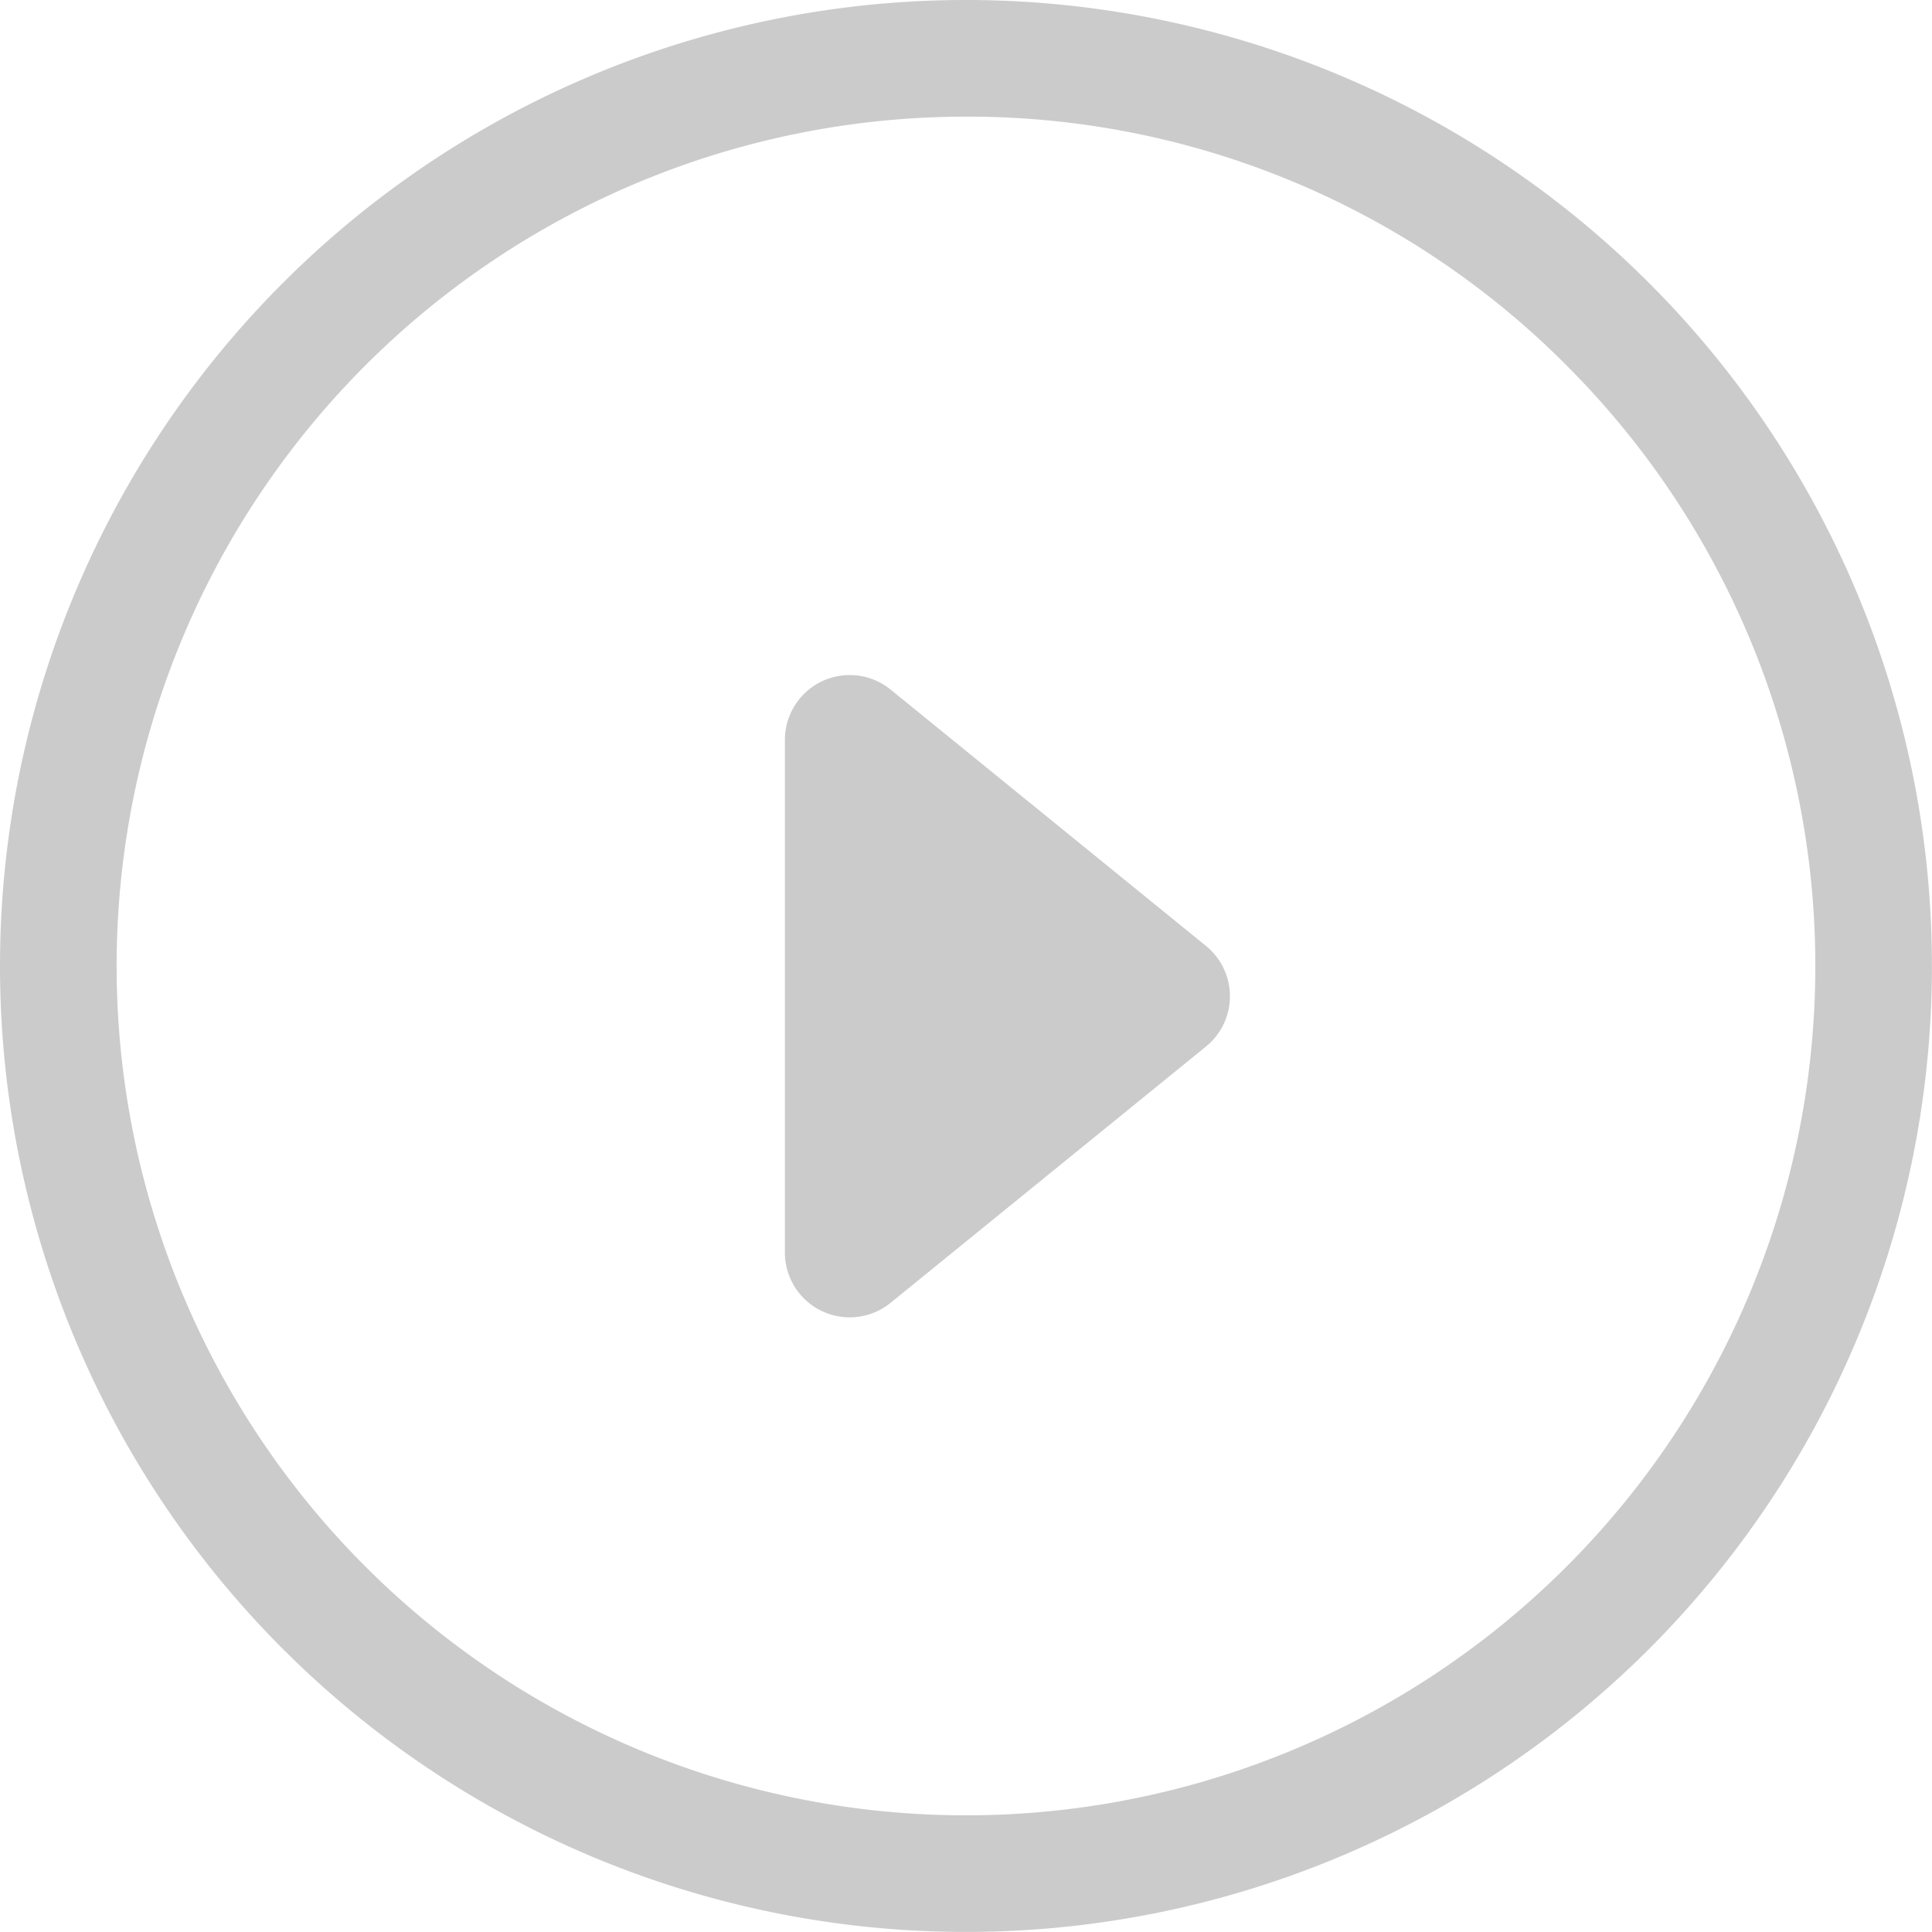
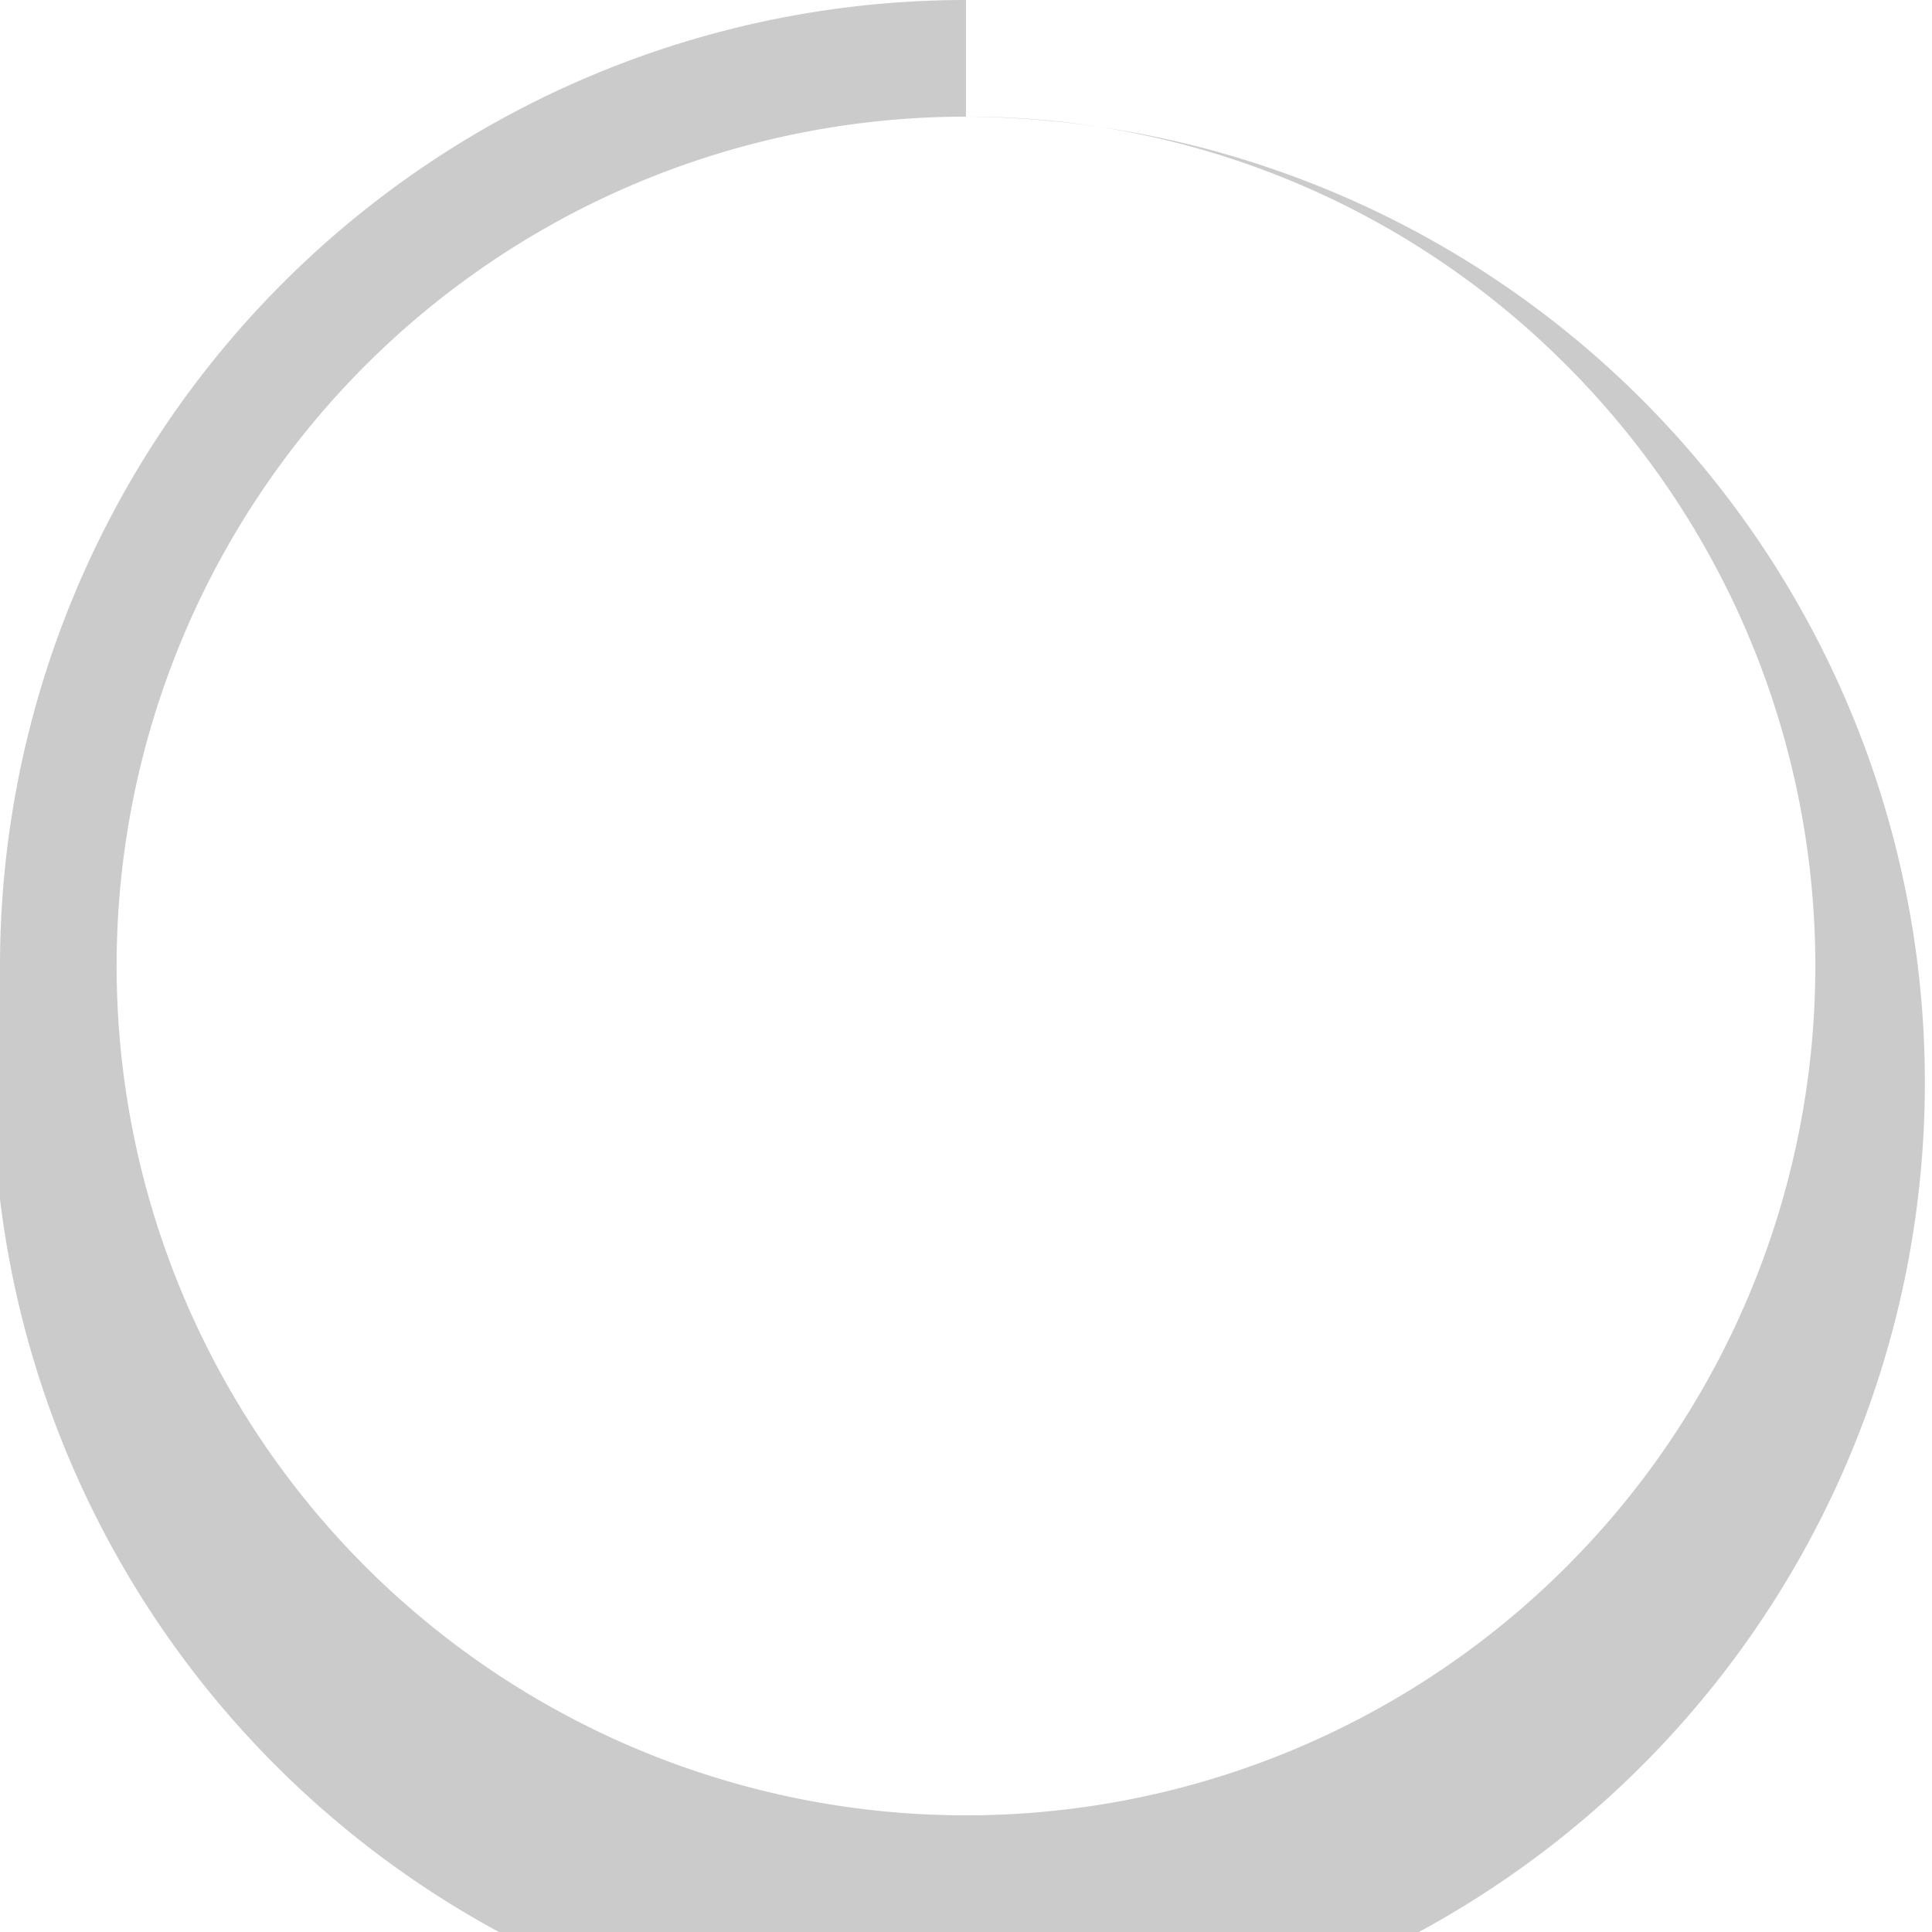
<svg xmlns="http://www.w3.org/2000/svg" width="29.813" height="29.813" viewBox="0 0 29.813 29.813">
  <g id="icon_v" data-name="icon v" transform="translate(-924.855 -1256.855)">
-     <path id="Ellipse_44" data-name="Ellipse 44" d="M14.906,1.8A13.106,13.106,0,0,0,5.639,24.174,13.106,13.106,0,0,0,24.174,5.639,13.02,13.02,0,0,0,14.906,1.8m0-1.8A14.906,14.906,0,1,1,0,14.906,14.906,14.906,0,0,1,14.906,0Z" transform="translate(924.855 1256.855)" fill="#cbcbcb" />
-     <path id="Polygon_1" data-name="Polygon 1" d="M5.28.955a1,1,0,0,1,1.552,0l3.955,4.867a1,1,0,0,1-.776,1.631H2.1a1,1,0,0,1-.776-1.631Z" transform="translate(944.42 1266.172) rotate(90)" fill="#cbcbcb" />
+     <path id="Ellipse_44" data-name="Ellipse 44" d="M14.906,1.8A13.106,13.106,0,0,0,5.639,24.174,13.106,13.106,0,0,0,24.174,5.639,13.02,13.02,0,0,0,14.906,1.8A14.906,14.906,0,1,1,0,14.906,14.906,14.906,0,0,1,14.906,0Z" transform="translate(924.855 1256.855)" fill="#cbcbcb" />
  </g>
</svg>